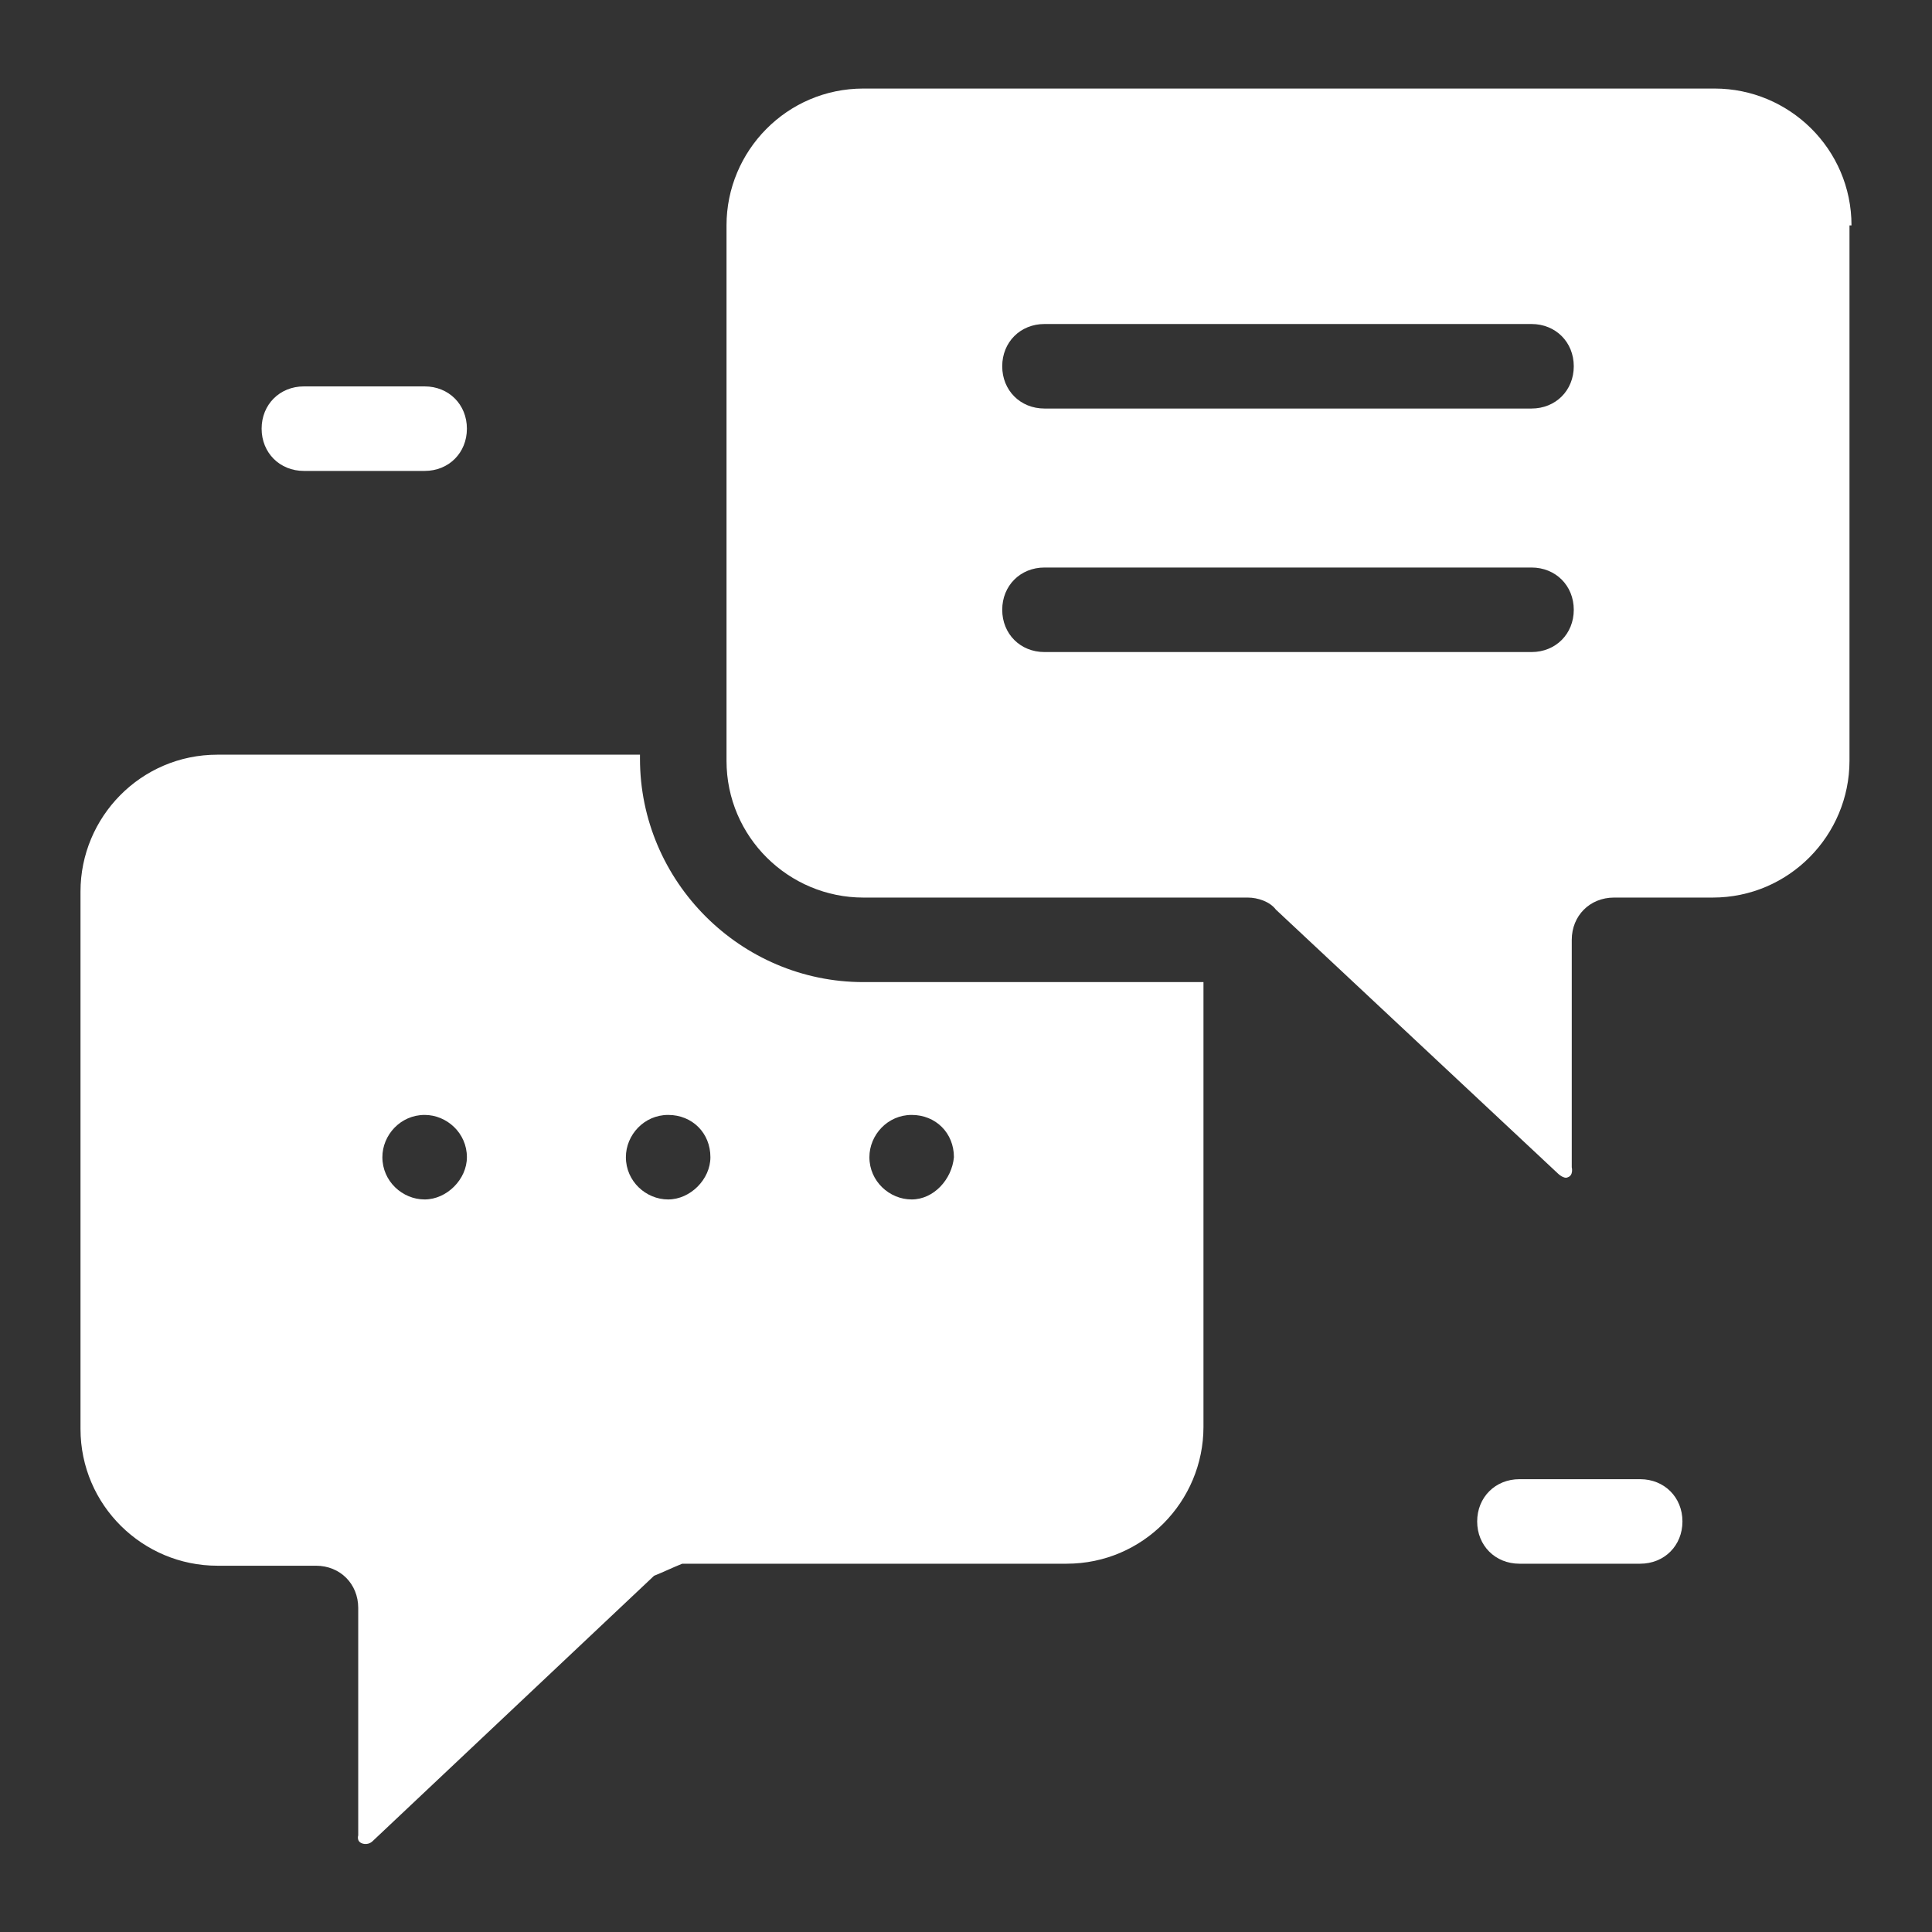
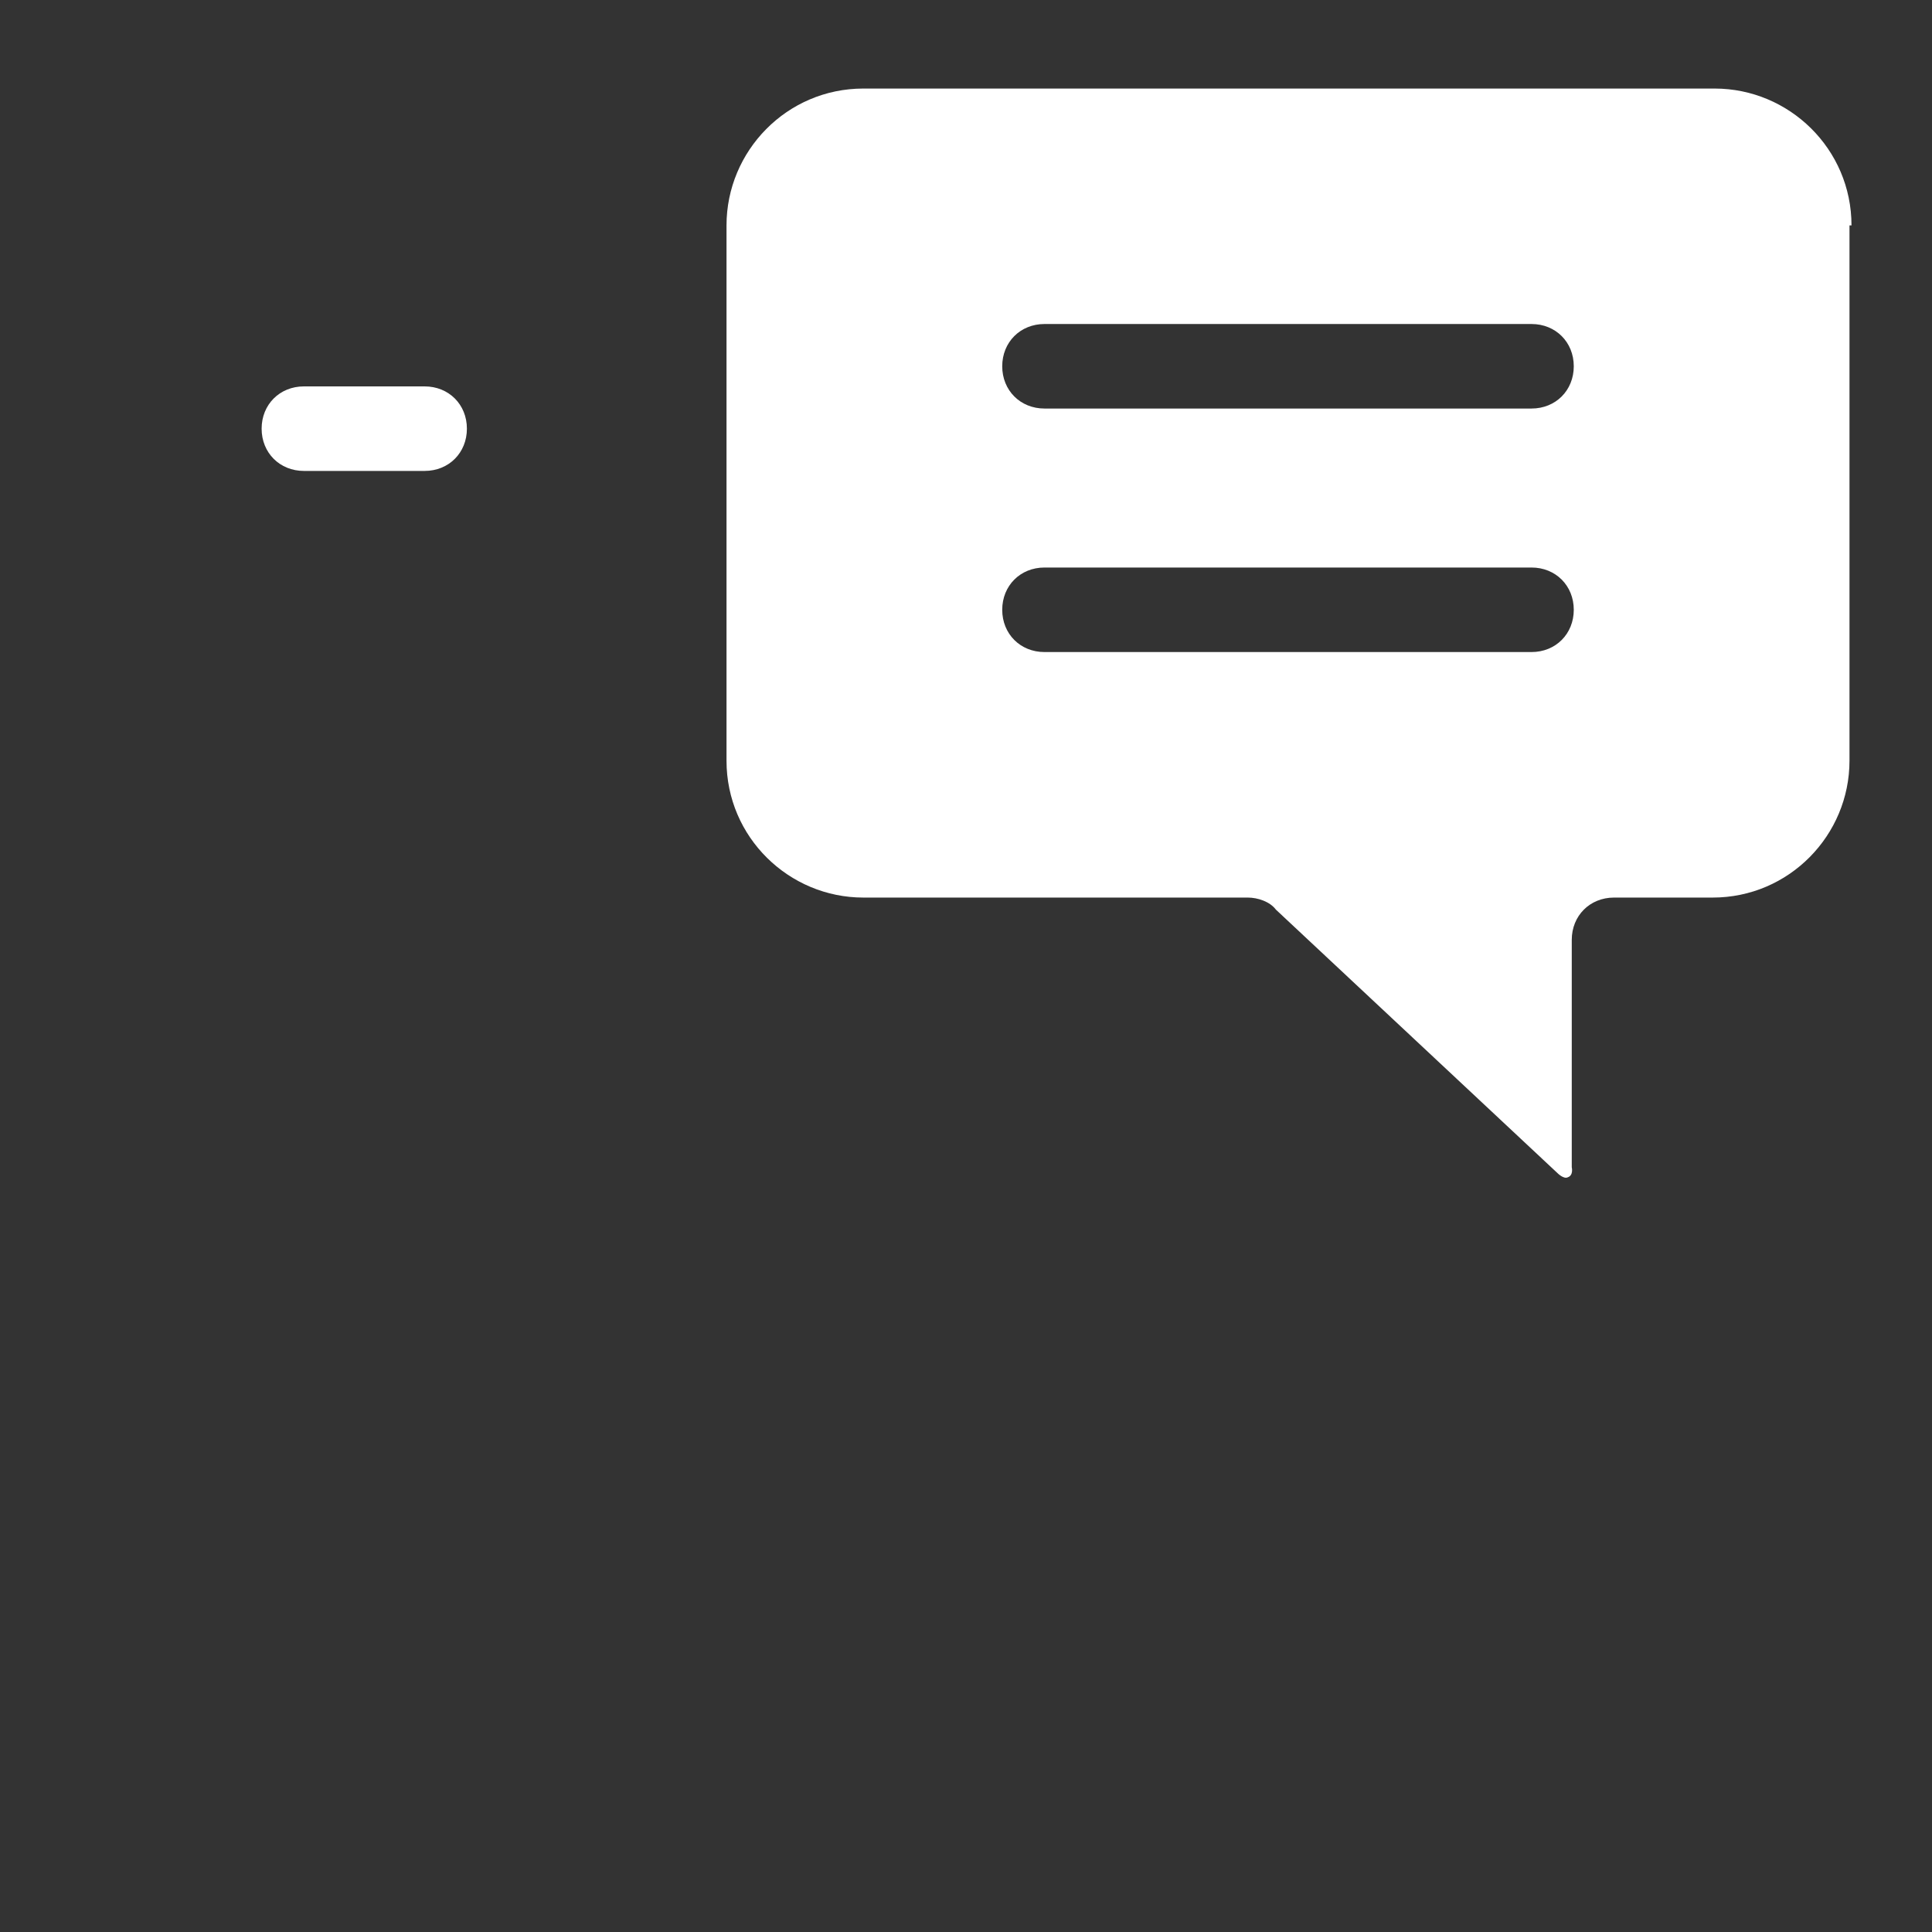
<svg xmlns="http://www.w3.org/2000/svg" version="1.1" id="Layer_1" x="0px" y="0px" viewBox="0 0 96 96" style="enable-background:new 0 0 96 96;" xml:space="preserve">
  <rect x="0" y="0" width="96" height="96" fill="#333333" stroke="none" />
  <style type="text/css">
	.st0{fill:#FFFFFF;}
</style>
  <g id="Layer_1_00000027604847252818173150000005101150049113390997_">
</g>
  <g id="Layer_2_00000174594662685243044570000008885100823165874323_">
</g>
  <g id="Layer_3">
</g>
  <g id="Layer_4">
    <g>
      <g>
        <path class="st0" d="M92,11.2c0-3.8-3.1-6.8-6.8-6.8H42.9c-3.8,0-6.8,3.1-6.8,6.8v26.6c0,3.8,3.1,6.8,6.8,6.8H62     c0.5,0,1.1,0.2,1.4,0.6l14,13.1c0,0,0.3,0.3,0.5,0.2c0.3-0.1,0.2-0.5,0.2-0.5V46.7c0-1.2,0.9-2.1,2.1-2.1h4.9     c3.8,0,6.8-3.1,6.8-6.8V11.2z M76.1,32.4H51.9c-1.2,0-2.1-0.9-2.1-2.1s0.9-2.1,2.1-2.1h24.2c1.2,0,2.1,0.9,2.1,2.1     S77.3,32.4,76.1,32.4z M76.1,20.3H51.9c-1.2,0-2.1-0.9-2.1-2.1s0.9-2.1,2.1-2.1h24.2c1.2,0,2.1,0.9,2.1,2.1S77.3,20.3,76.1,20.3z     " />
-         <path class="st0" d="M59.9,48.8H42.9c-6.1,0-11.1-5-11.1-11.1v-0.2h-21c-3.8,0-6.8,3.1-6.8,6.8V71c0,3.8,3.1,6.8,6.8,6.8h4.9     c1.2,0,2.1,0.9,2.1,2.1v11.3c0,0-0.1,0.3,0.2,0.4c0.3,0.1,0.5-0.1,0.5-0.1l14-13.2c0.5-0.2,0.9-0.4,1.4-0.6h19.1     c3.8,0,6.8-3.1,6.8-6.8V48.8z M21.1,59.6c-1.1,0-2.1-0.9-2.1-2.1c0-1.1,0.9-2.1,2.1-2.1c1.1,0,2.1,0.9,2.1,2.1     C23.2,58.6,22.2,59.6,21.1,59.6z M33.2,59.6c-1.1,0-2.1-0.9-2.1-2.1c0-1.1,0.9-2.1,2.1-2.1s2.1,0.9,2.1,2.1     C35.3,58.6,34.3,59.6,33.2,59.6z M45.3,59.6c-1.1,0-2.1-0.9-2.1-2.1c0-1.1,0.9-2.1,2.1-2.1s2.1,0.9,2.1,2.1     C47.3,58.6,46.4,59.6,45.3,59.6z" />
      </g>
      <path class="st0" d="M21.1,23.4h-6c-1.2,0-2.1-0.9-2.1-2.1s0.9-2.1,2.1-2.1h6c1.2,0,2.1,0.9,2.1,2.1S22.3,23.4,21.1,23.4z" />
-       <path class="st0" d="M81.5,77.7h-6c-1.2,0-2.1-0.9-2.1-2.1s0.9-2.1,2.1-2.1h6c1.2,0,2.1,0.9,2.1,2.1S82.7,77.7,81.5,77.7z" />
    </g>
  </g>
</svg>